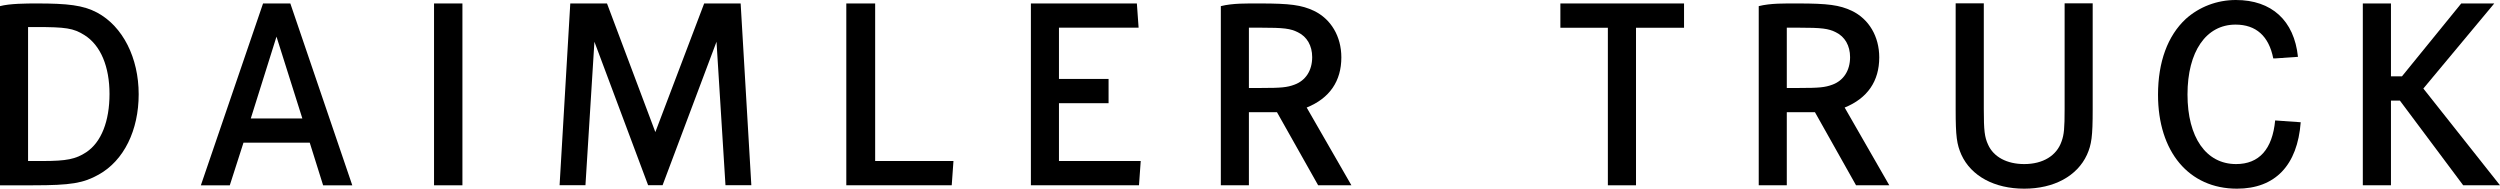
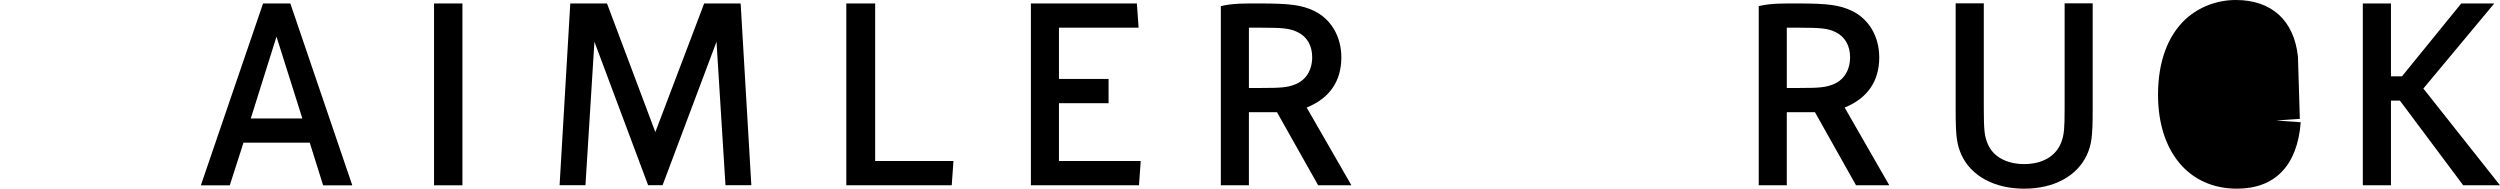
<svg xmlns="http://www.w3.org/2000/svg" xml:space="preserve" width="318px" height="24px" version="1.1" style="shape-rendering:geometricPrecision; text-rendering:geometricPrecision; image-rendering:optimizeQuality; fill-rule:evenodd; clip-rule:evenodd" viewBox="0 0 31800 2400">
  <defs>
    <style type="text/css">
   
    .fil0 {fill:black;fill-rule:nonzero}
   
  </style>
  </defs>
  <g id="Layer_x0020_1">
    <g id="_2369759904192">
-       <polygon class="fil0" points="19848,44 19848,353 20452,353 20452,2357 20810,2357 20810,353 21421,353 21421,44 " />
      <path class="fil0" d="M24876 42l0 1351c0,344 14,441 73,576 125,271 420,431 799,431 378,0 673,-160 798,-431 59,-132 73,-232 73,-576l0 -1351 -357 0 0 1344c0,246 -7,326 -39,413 -62,181 -236,288 -475,288 -219,0 -389,-90 -459,-246 -45,-97 -55,-177 -55,-455l0 -1344 -358 0z" />
-       <path class="fil0" d="M29230 723c-48,-463 -335,-723 -790,-723 -240,0 -465,87 -636,240 -232,215 -354,549 -354,965 0,726 393,1195 1004,1195 486,0 770,-297 811,-845l-325 -23c-35,368 -205,555 -497,555 -382,0 -618,-340 -618,-885 0,-546 236,-889 611,-889 261,0 424,146 480,430l24 0 290 -20z" />
+       <path class="fil0" d="M29230 723c-48,-463 -335,-723 -790,-723 -240,0 -465,87 -636,240 -232,215 -354,549 -354,965 0,726 393,1195 1004,1195 486,0 770,-297 811,-845l-325 -23l24 0 290 -20z" />
      <polygon class="fil0" points="31307,44 30553,971 30413,971 30413,44 30055,44 30055,2357 30413,2357 30413,1280 30527,1280 31332,2357 31800,2357 30825,1126 31727,44 " />
      <path class="fil0" d="M22371 2357l357 0 0 -930 358 0 523 930 423 0 -568 -989c291,-118 440,-336 440,-638 0,-267 -132,-489 -350,-593 -156,-73 -302,-93 -687,-93 -163,0 -345,-4 -496,34l0 2279zm500 -2005c308,0 385,11 482,59 114,56 180,170 180,316 0,170 -83,298 -225,350 -94,35 -170,42 -420,42l-160 0 0 -767 143 0z" />
      <polygon class="fil0" points="5882,2357 5882,44 5521,44 5521,2357 " />
      <polygon class="fil0" points="10765,44 10765,2357 12106,2357 12128,2048 11132,2048 11132,44 " />
      <polygon class="fil0" points="13470,1004 13470,352 14483,352 14461,44 13113,44 13113,2357 14488,2357 14510,2048 13470,2048 13470,1313 14101,1313 14101,1004 " />
      <path class="fil0" d="M3346 44l-791 2313 368 0 174 -542 843 0 170 542 371 0 -788 -2313 -347 0zm500 1463l-656 0 327 -1041 329 1041z" />
      <polygon class="fil0" points="7254,44 7118,2356 7447,2356 7561,531 8244,2356 8428,2356 9114,531 9228,2356 9557,2356 9421,44 8957,44 8336,1680 7721,44 " />
      <path class="fil0" d="M15529 2357l357 0 0 -930 357 0 524 930 423 0 -569 -989c292,-118 441,-336 441,-638 0,-267 -132,-489 -350,-593 -156,-73 -302,-93 -687,-93 -163,0 -345,-4 -496,34l0 2279zm499 -2005c309,0 385,11 482,59 115,56 181,170 181,316 0,170 -83,298 -226,350 -93,35 -170,42 -419,42l-160 0 0 -767 142 0z" />
-       <path class="fil0" d="M0 78l0 2279 420 0c482,0 640,-27 835,-136 322,-179 509,-565 509,-1022 0,-461 -200,-863 -529,-1039 -177,-94 -375,-116 -767,-116 -133,0 -345,1 -468,34zm357 1970l0 -1704 101 0c378,0 475,14 614,101 211,131 321,407 321,750 0,344 -103,614 -297,742 -132,87 -250,111 -551,111l-188 0z" />
    </g>
  </g>
</svg>